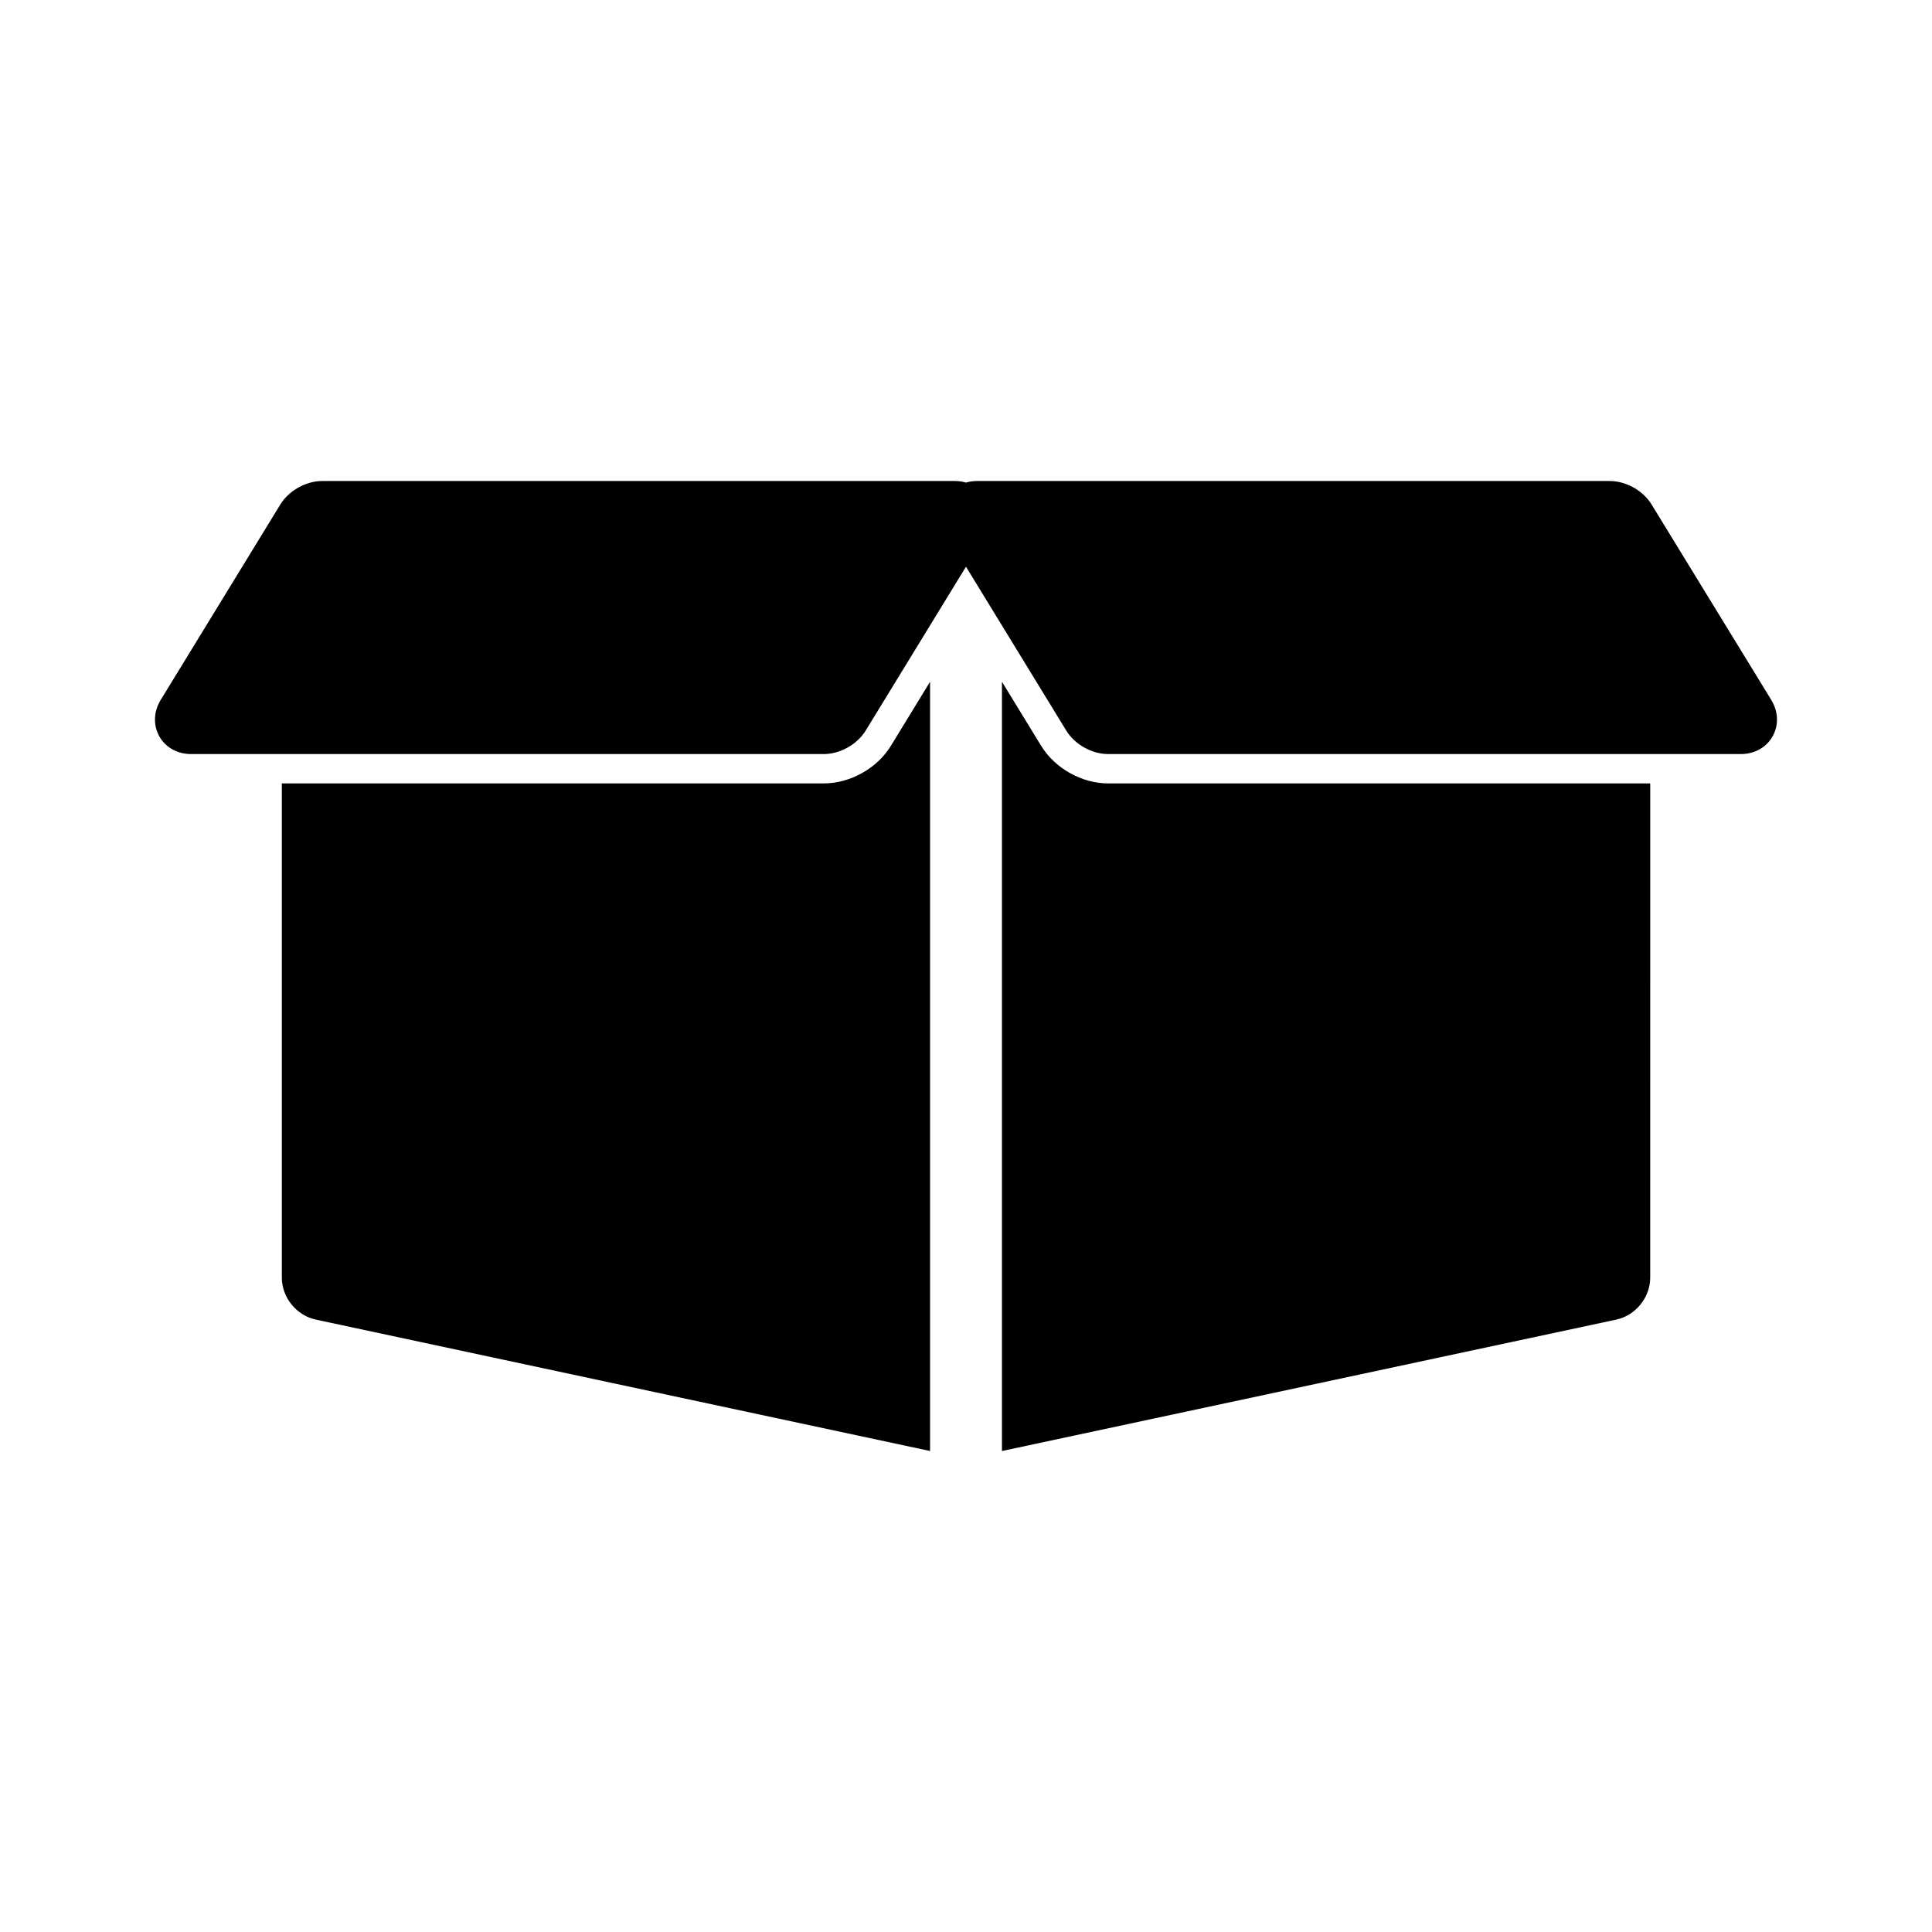
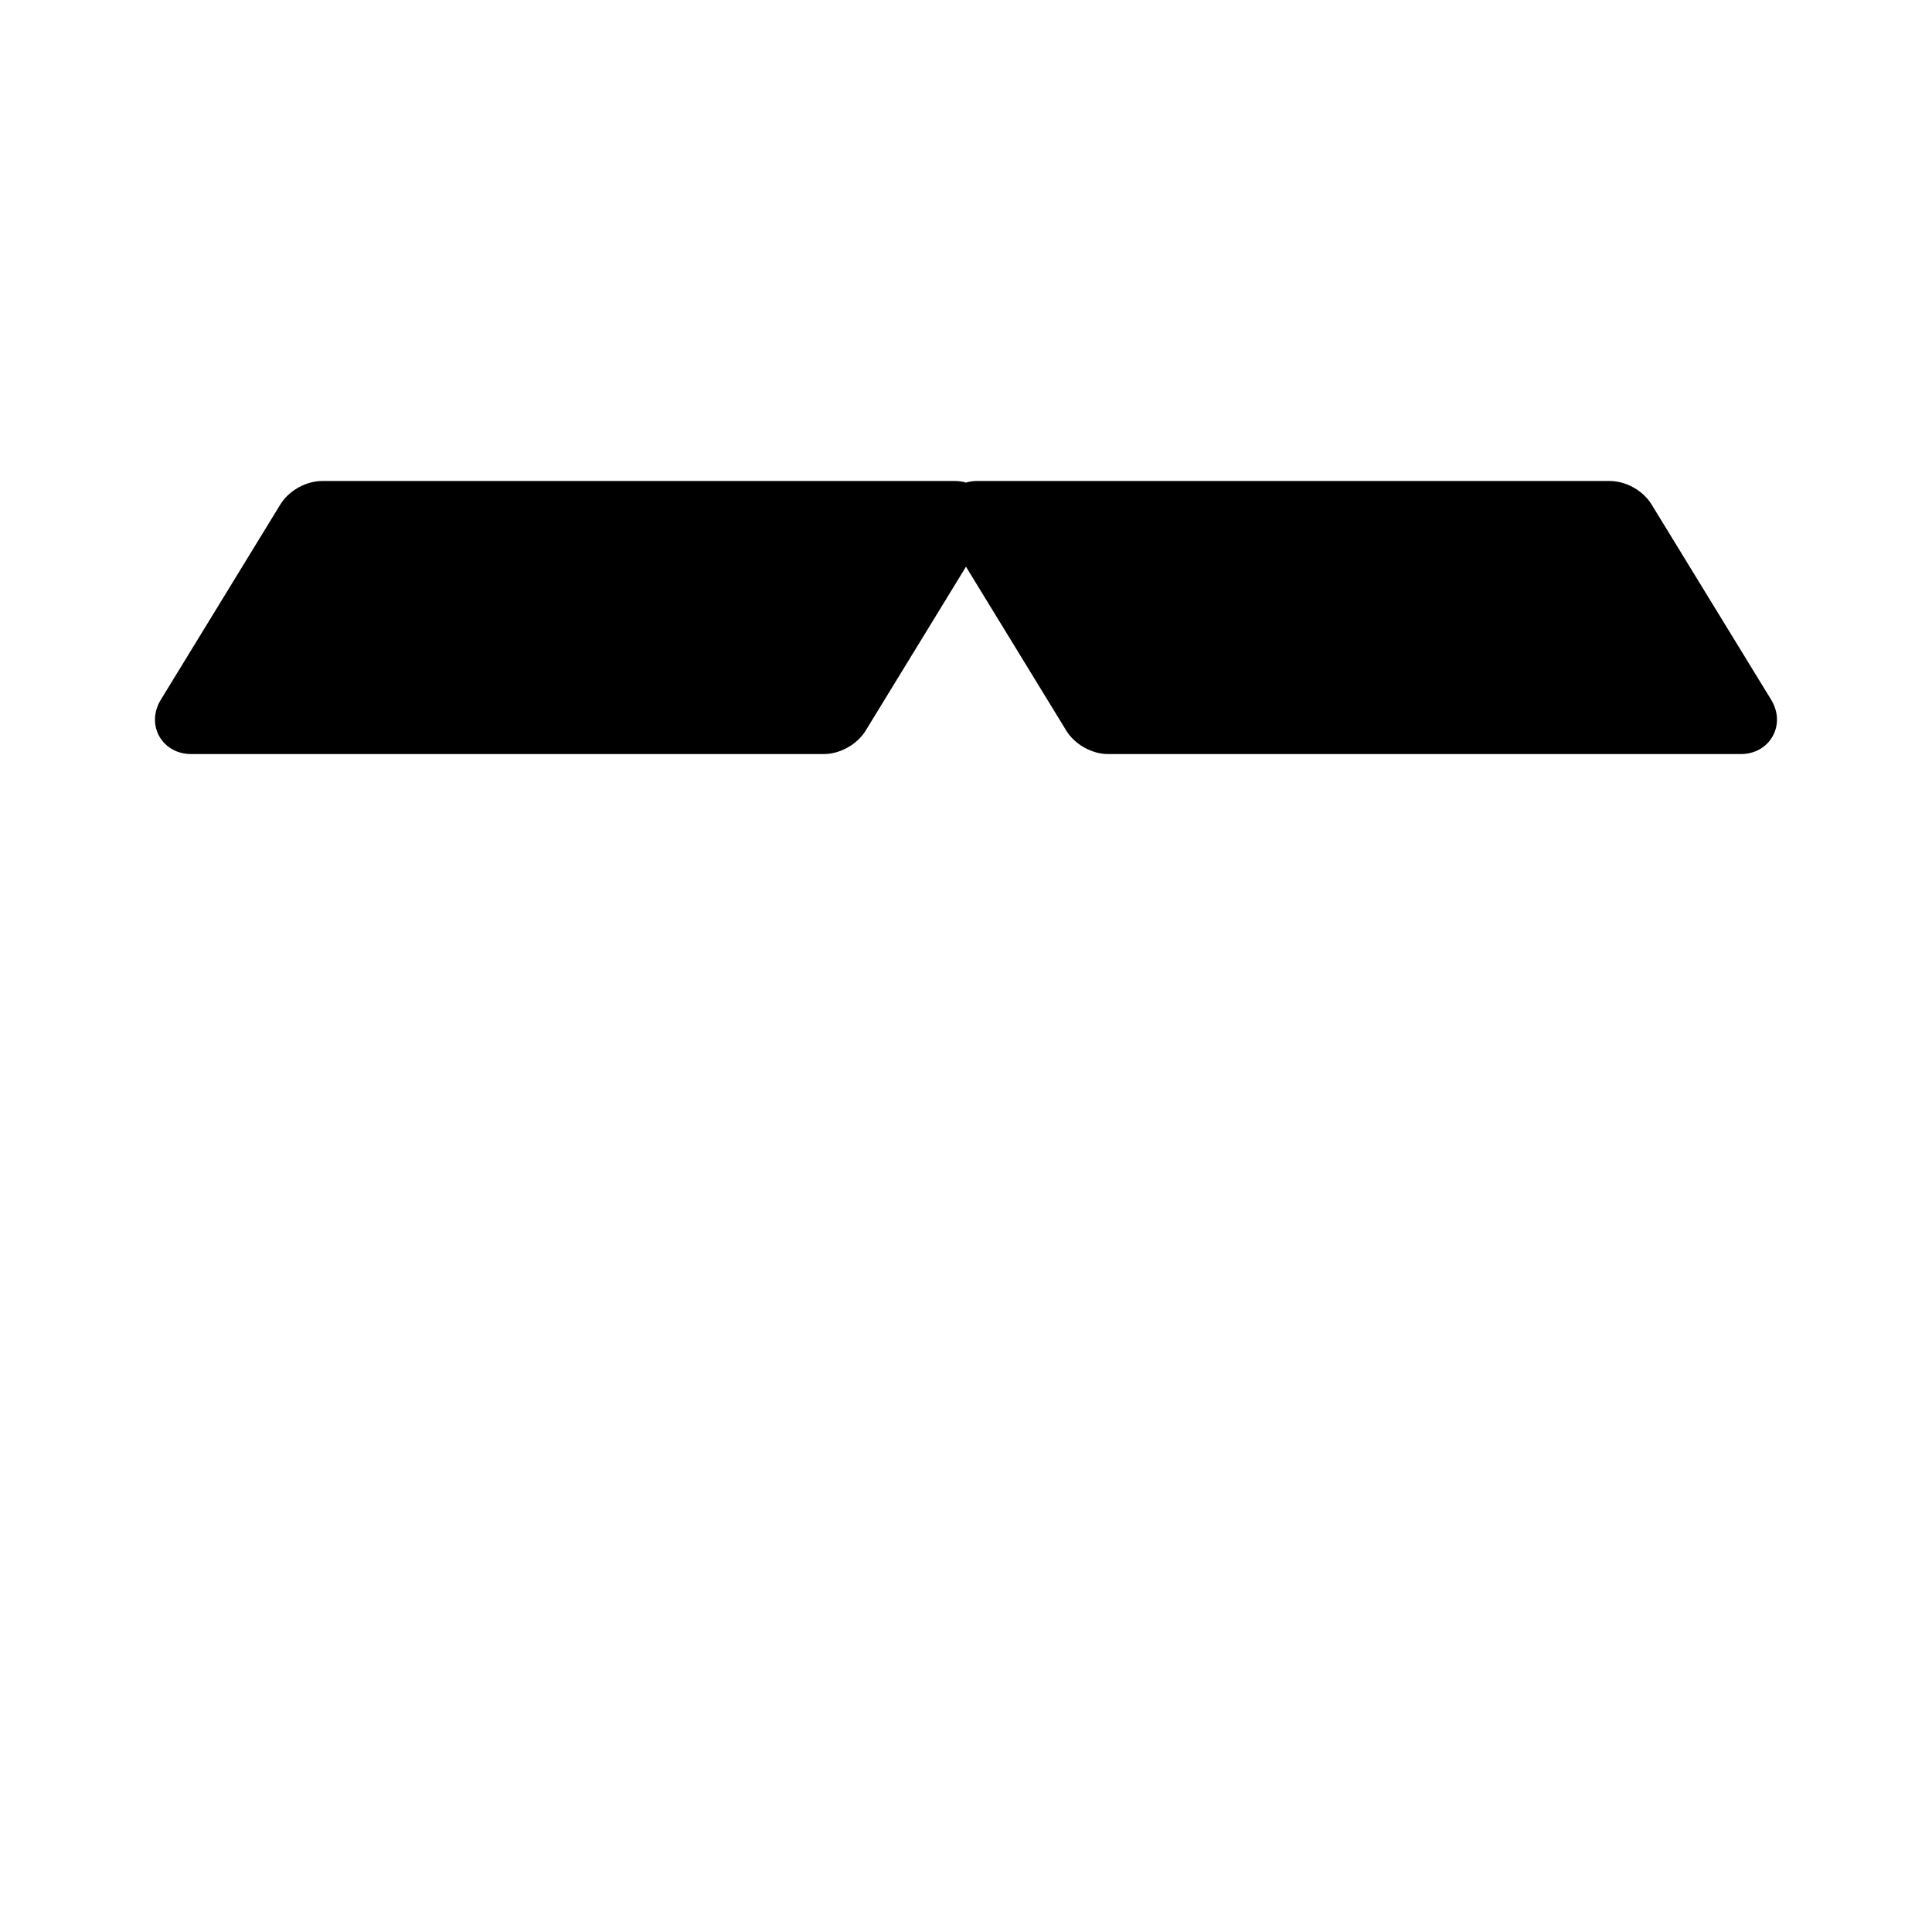
<svg xmlns="http://www.w3.org/2000/svg" fill="#000000" width="800px" height="800px" version="1.1" viewBox="144 144 512 512">
  <g>
    <path d="m613.4 329.48-31.73-51.812c-2.227-3.644-6.769-6.195-11.051-6.195h-167.73c-1.016 0-1.984 0.141-2.898 0.418-0.914-0.277-1.883-0.418-2.898-0.418h-167.73c-4.273 0-8.824 2.551-11.059 6.195l-31.723 51.828c-1.875 3.078-2.016 6.676-0.371 9.629 1.652 2.938 4.793 4.707 8.398 4.707h167.74c4.266 0 8.809-2.551 11.051-6.195l26.594-43.453 26.59 43.453c2.234 3.644 6.777 6.195 11.051 6.195h167.74c3.606 0 6.746-1.77 8.391-4.707 1.656-2.953 1.52-6.551-0.367-9.645z" />
-     <path d="m362.36 351.61h-143.67v130.98c0 5.242 3.871 10.02 8.996 11.117l162.79 34.824v-203.86l-10.414 17.035c-3.644 5.918-10.762 9.902-17.703 9.902z" />
-     <path d="m419.95 341.71-10.422-17.035v203.86l162.79-34.824c5.133-1.094 9.004-5.871 9.004-11.117l0.004-130.98h-143.66c-6.961 0-14.07-3.984-17.707-9.902z" />
  </g>
</svg>